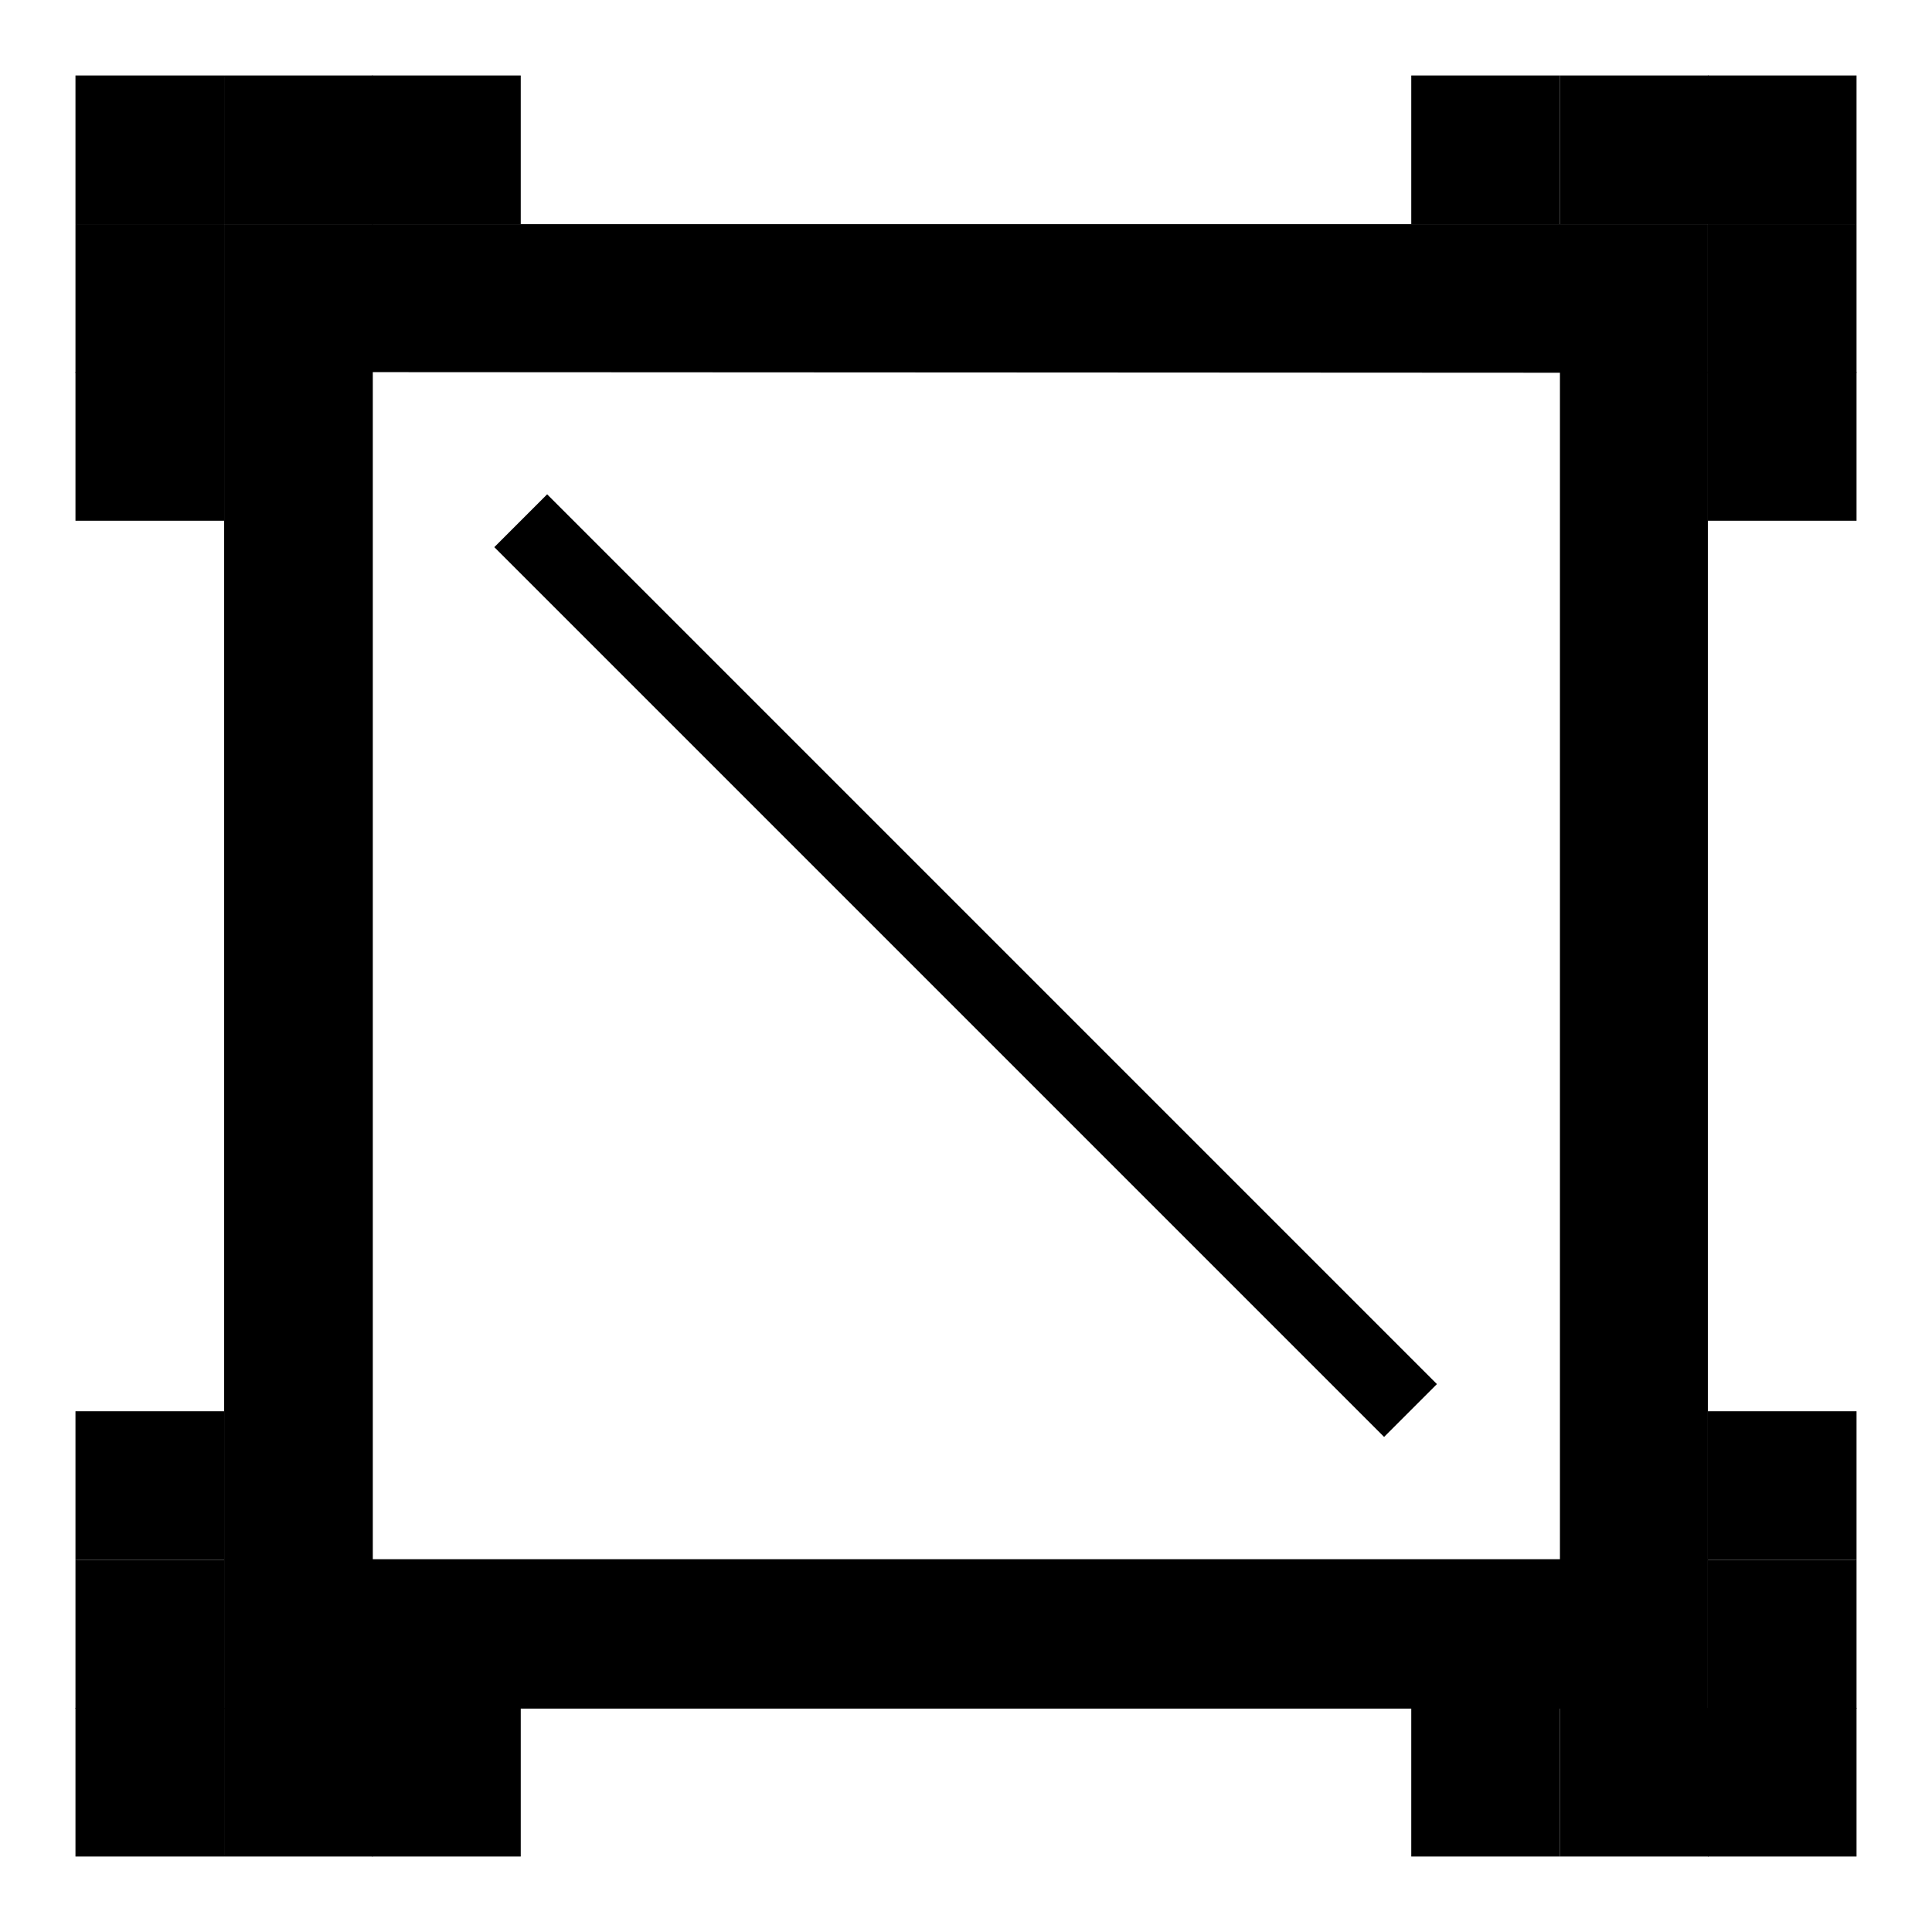
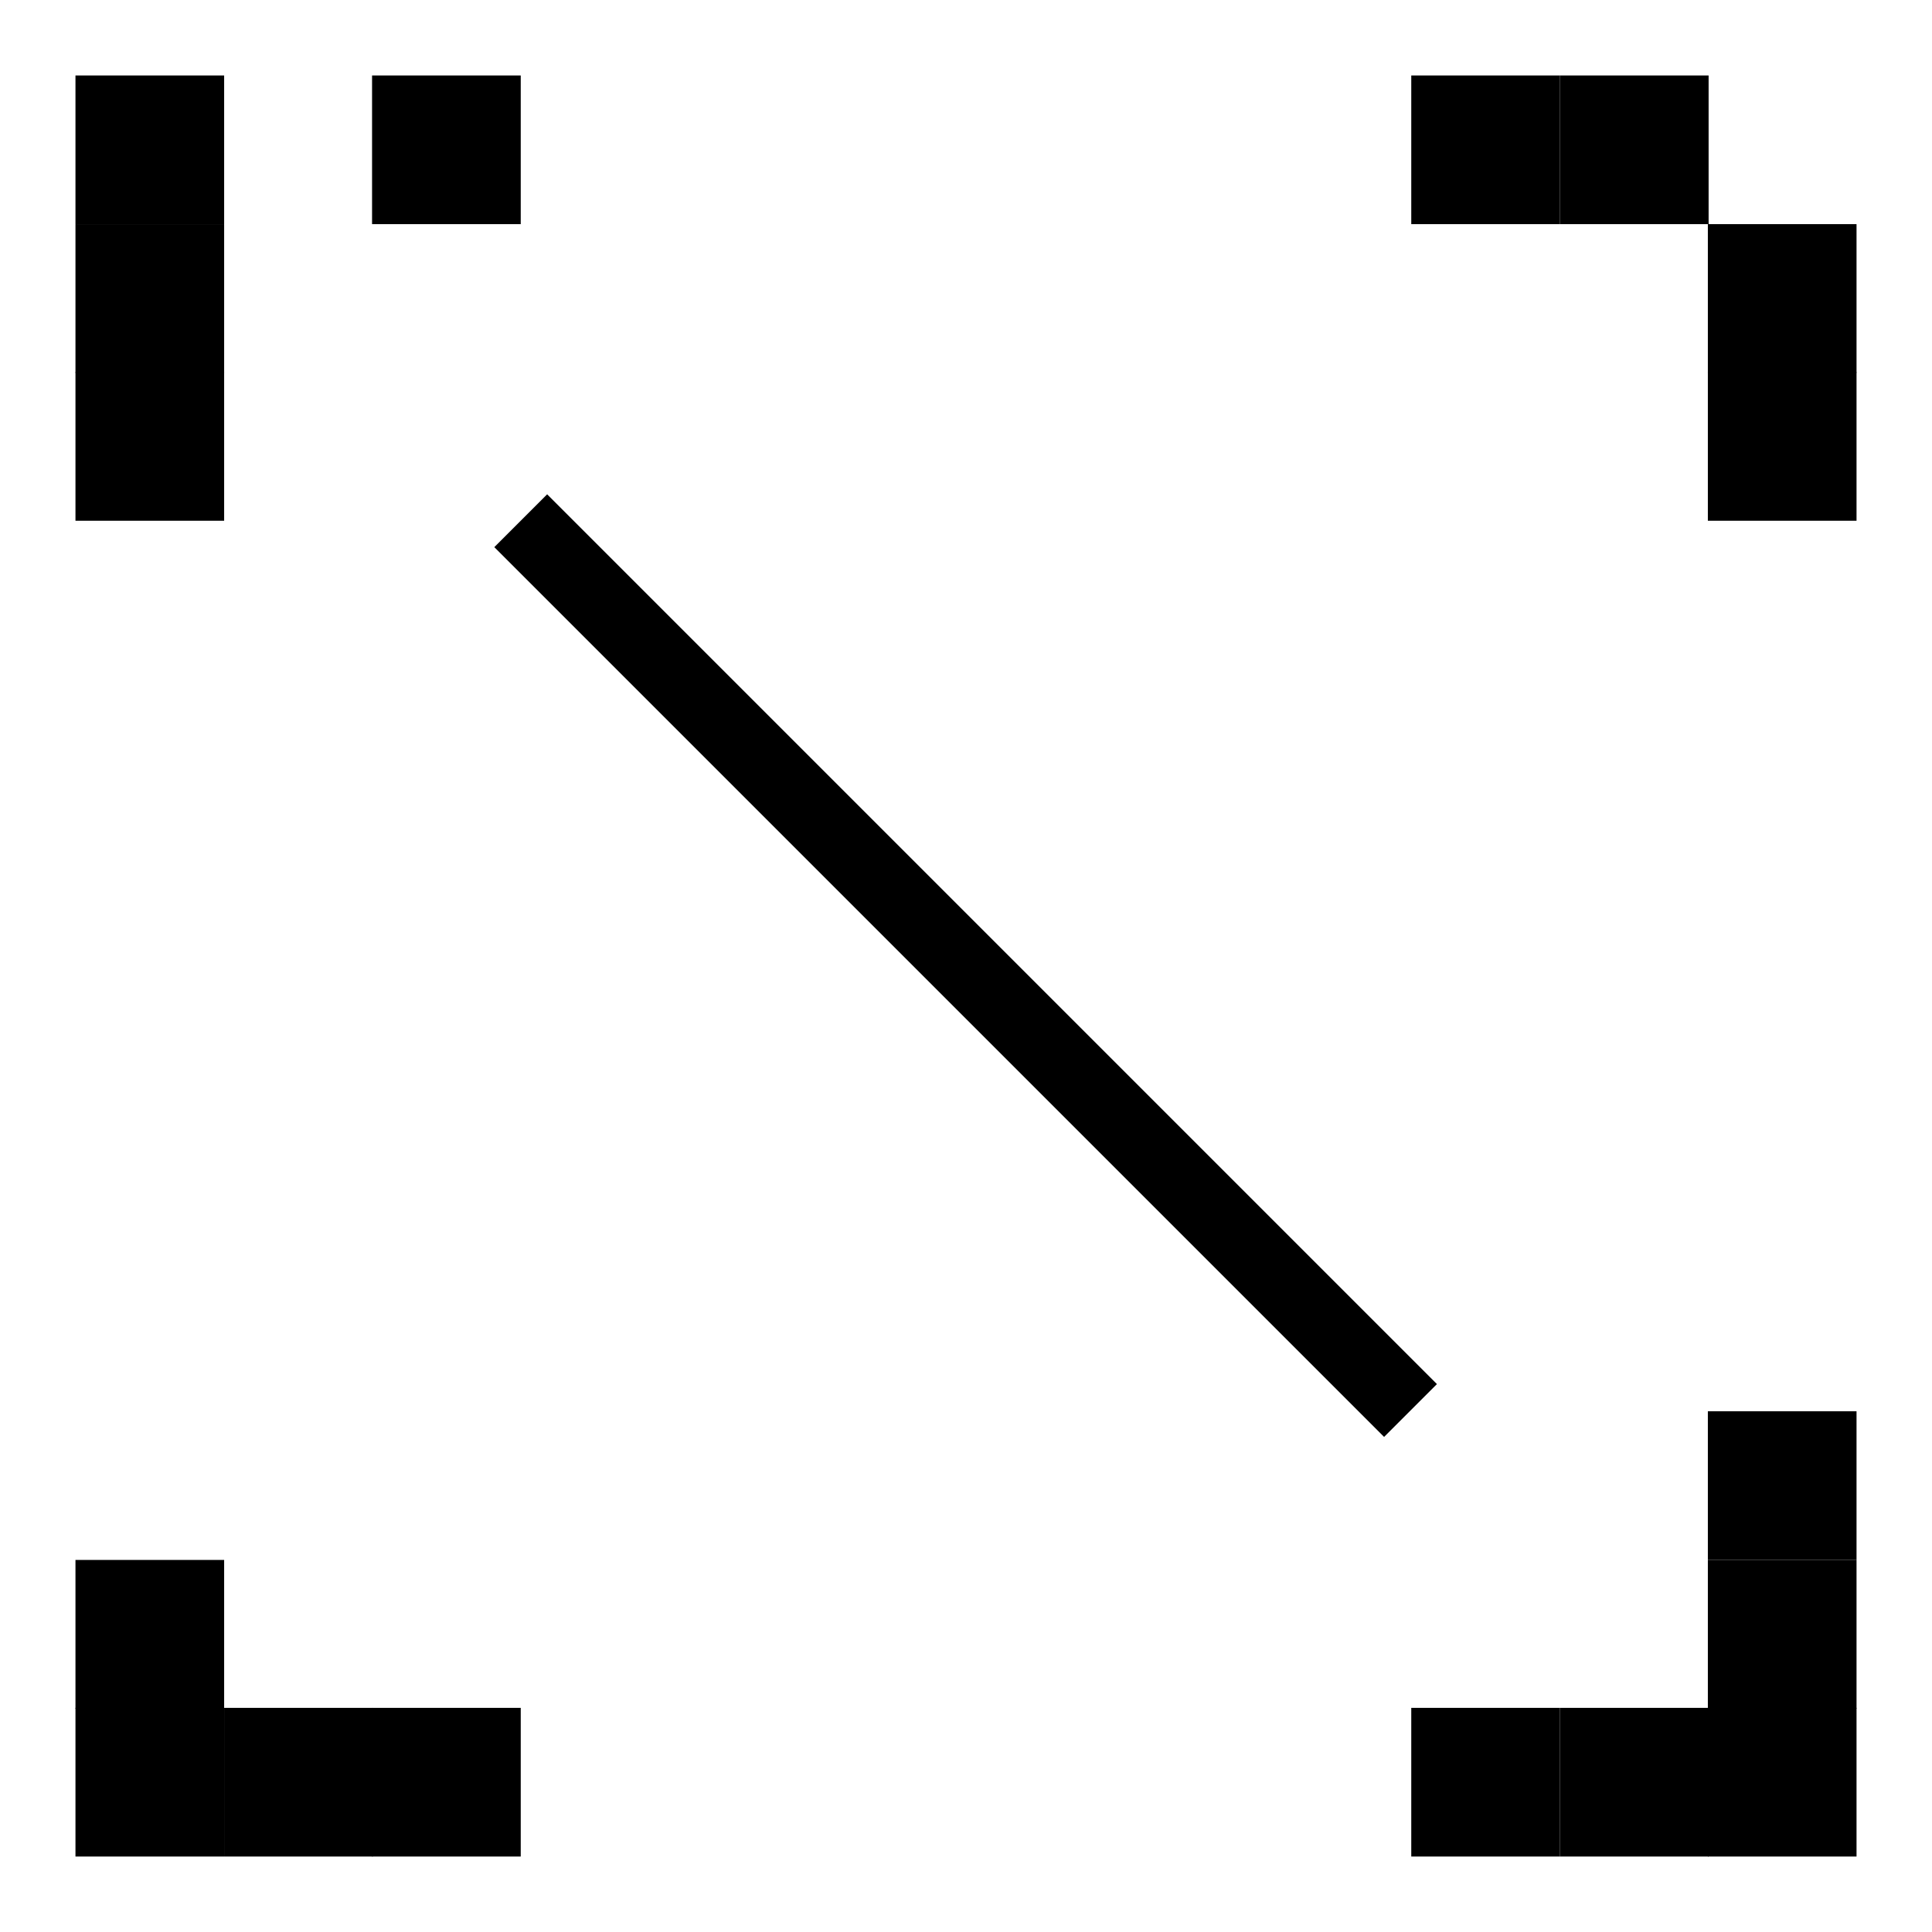
<svg xmlns="http://www.w3.org/2000/svg" version="1.1" x="0px" y="0px" viewBox="0 0 256 256" enable-background="new 0 0 256 256" xml:space="preserve">
  <g>
    <g>
-       <path fill="#000000" d="M29.7,49.3L29.7,49.3l19.7-19.7v196.7l-19.7-19.7h196.7l-19.7,19.7V29.7l19.7,19.7L29.7,49.3L29.7,49.3L29.7,49.3L29.7,49.3L29.7,49.3L29.7,49.3L29.7,49.3L29.7,49.3L29.7,49.3L29.7,49.3L29.7,49.3L29.7,49.3L29.7,49.3L29.7,49.3L29.7,49.3L29.7,49.3L29.7,49.3L29.7,49.3z M226.3,29.7v196.7H29.7V29.7H226.3z" />
      <path fill="#000000" d="M65.5,72.5l117.9,117.9l7-7L72.5,65.5L65.5,72.5L65.5,72.5z" />
      <path fill="#000000" d="M10,206.7h19.7v19.7H10V206.7z" />
      <path fill="#000000" d="M10,226.3h19.7V246H10V226.3z" />
      <path fill="#000000" d="M29.7,226.3h19.7V246H29.7V226.3z" />
      <path fill="#000000" d="M49.3,226.3H69V246H49.3V226.3z" />
-       <path fill="#000000" d="M10,187h19.7v19.7H10V187z" />
      <path fill="#000000" d="M226.3,187H246v19.7h-19.7V187z" />
      <path fill="#000000" d="M187,226.3h19.7V246H187V226.3z" />
      <path fill="#000000" d="M206.7,226.3h19.7V246h-19.7V226.3z" />
      <path fill="#000000" d="M226.3,226.3H246V246h-19.7V226.3z" />
      <path fill="#000000" d="M226.3,206.7H246v19.7h-19.7V206.7z" />
      <path fill="#000000" d="M187,10h19.7v19.7H187V10z" />
-       <path fill="#000000" d="M226.3,10H246v19.7h-19.7V10z" />
      <path fill="#000000" d="M206.7,10h19.7v19.7h-19.7V10z" />
      <path fill="#000000" d="M226.3,49.3H246V69h-19.7V49.3z" />
      <path fill="#000000" d="M226.3,29.7H246v19.7h-19.7V29.7z" />
      <path fill="#000000" d="M10,10h19.7v19.7H10V10z" />
      <path fill="#000000" d="M49.3,10H69v19.7H49.3V10z" />
-       <path fill="#000000" d="M29.7,10h19.7v19.7H29.7V10z" />
      <path fill="#000000" d="M10,49.3h19.7V69H10V49.3z" />
      <path fill="#000000" d="M10,29.7h19.7v19.7H10V29.7z" />
    </g>
  </g>
</svg>